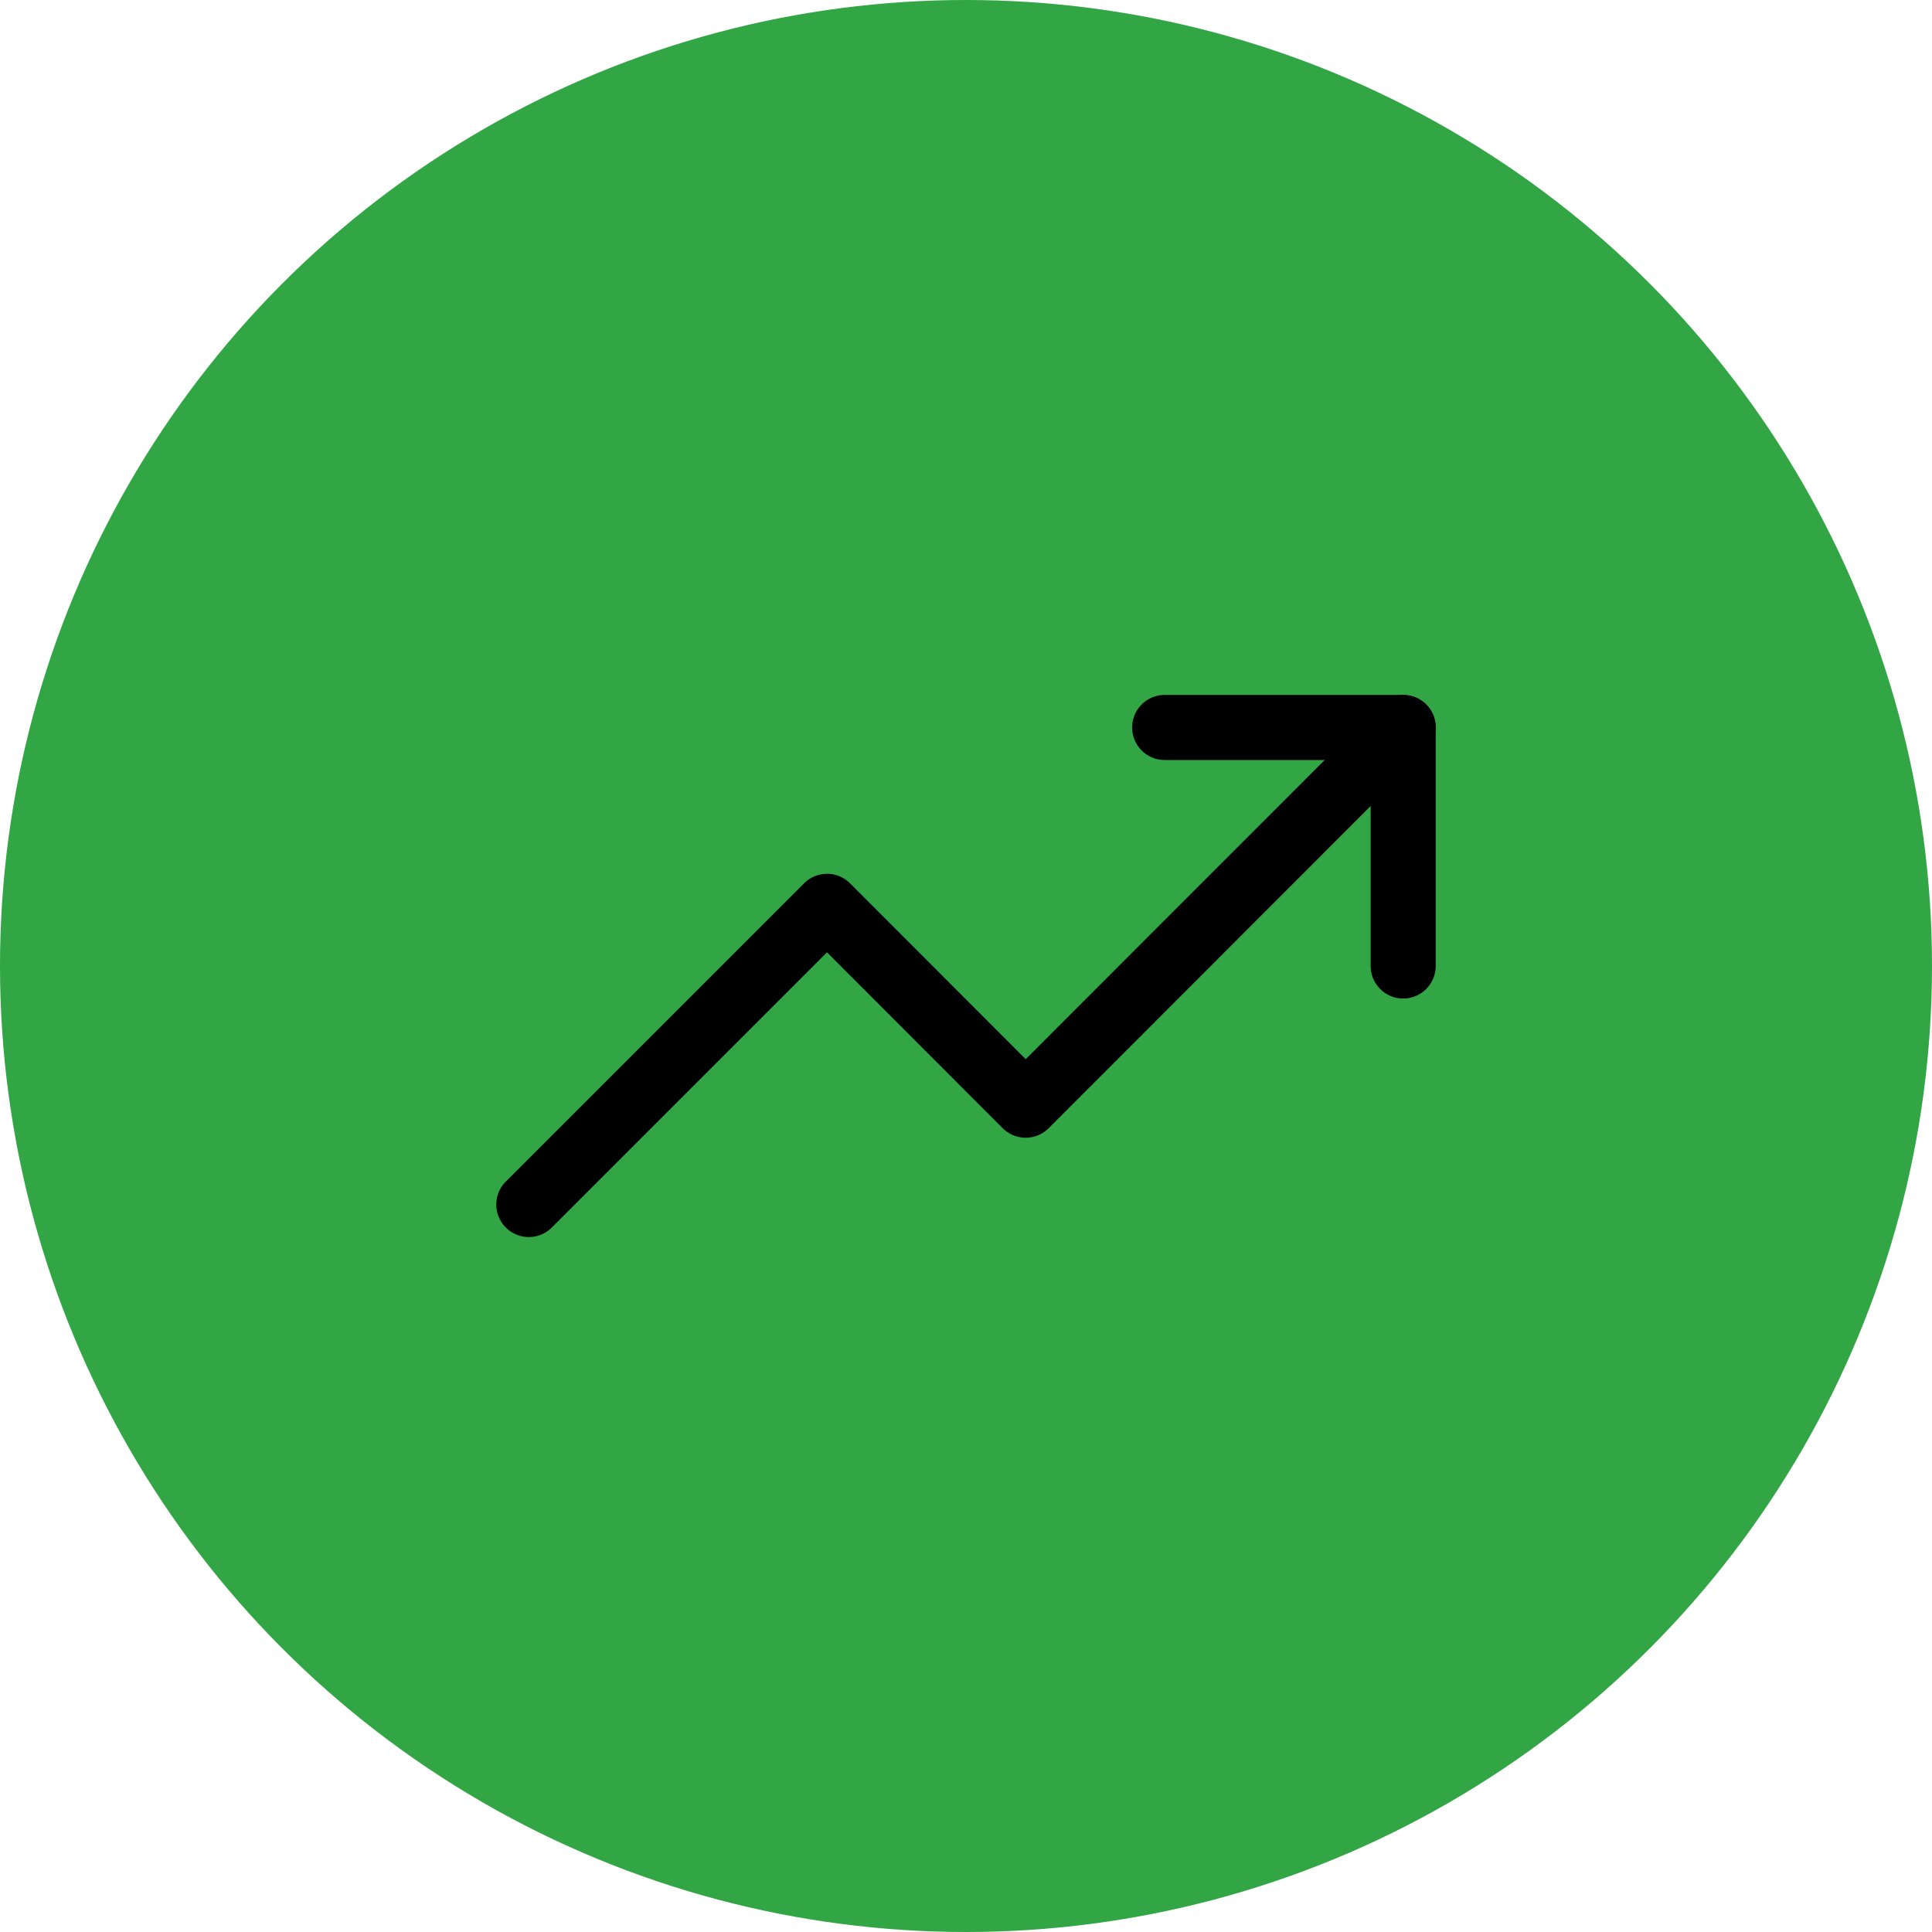
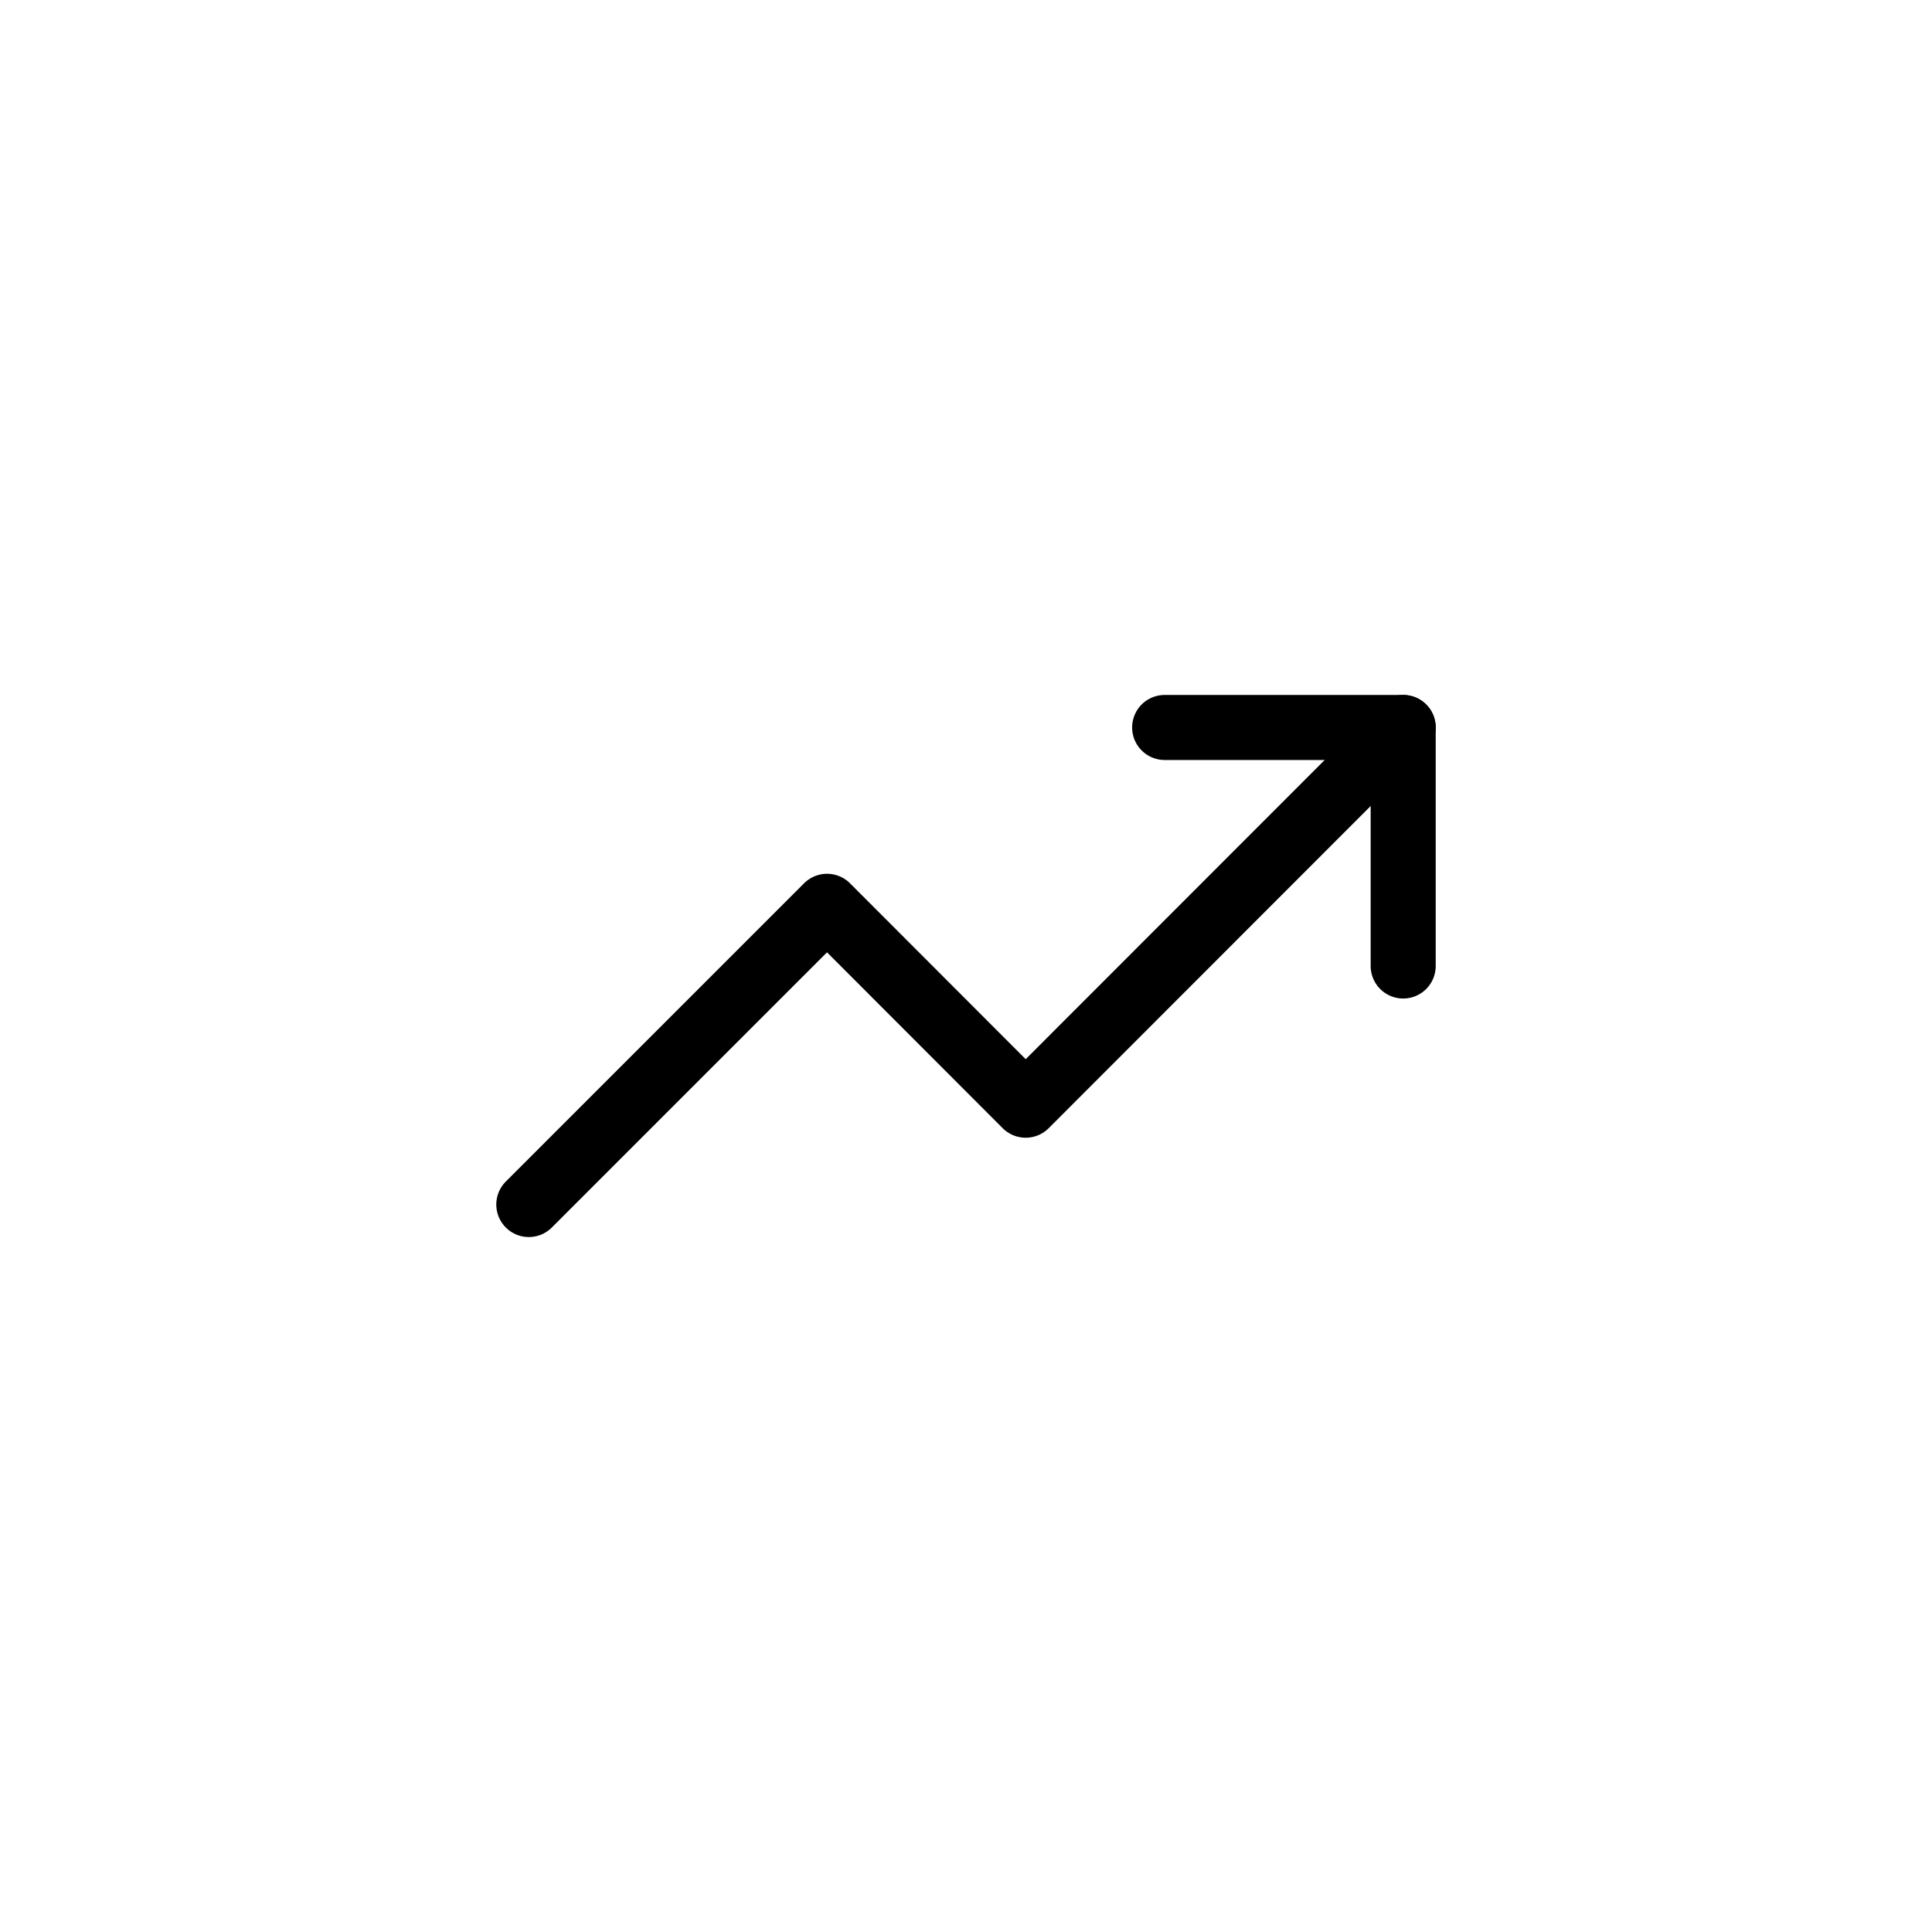
<svg xmlns="http://www.w3.org/2000/svg" id="Calque_2" data-name="Calque 2" viewBox="0 0 82.86 82.86">
  <defs>
    <style> .cls-1 { fill: none; stroke: #000; stroke-linecap: round; stroke-linejoin: round; stroke-width: 2.79px; } .cls-2 { fill: #32a545; stroke-width: 0px; } </style>
  </defs>
  <g id="Calque_1-2" data-name="Calque 1">
    <g>
-       <circle class="cls-2" cx="41.43" cy="41.43" r="41.43" />
      <g>
        <polyline class="cls-1" points="60.18 31.2 43.99 47.4 35.47 38.87 22.68 51.66" />
        <polyline class="cls-1" points="49.95 31.2 60.18 31.2 60.18 41.43" />
      </g>
    </g>
  </g>
</svg>